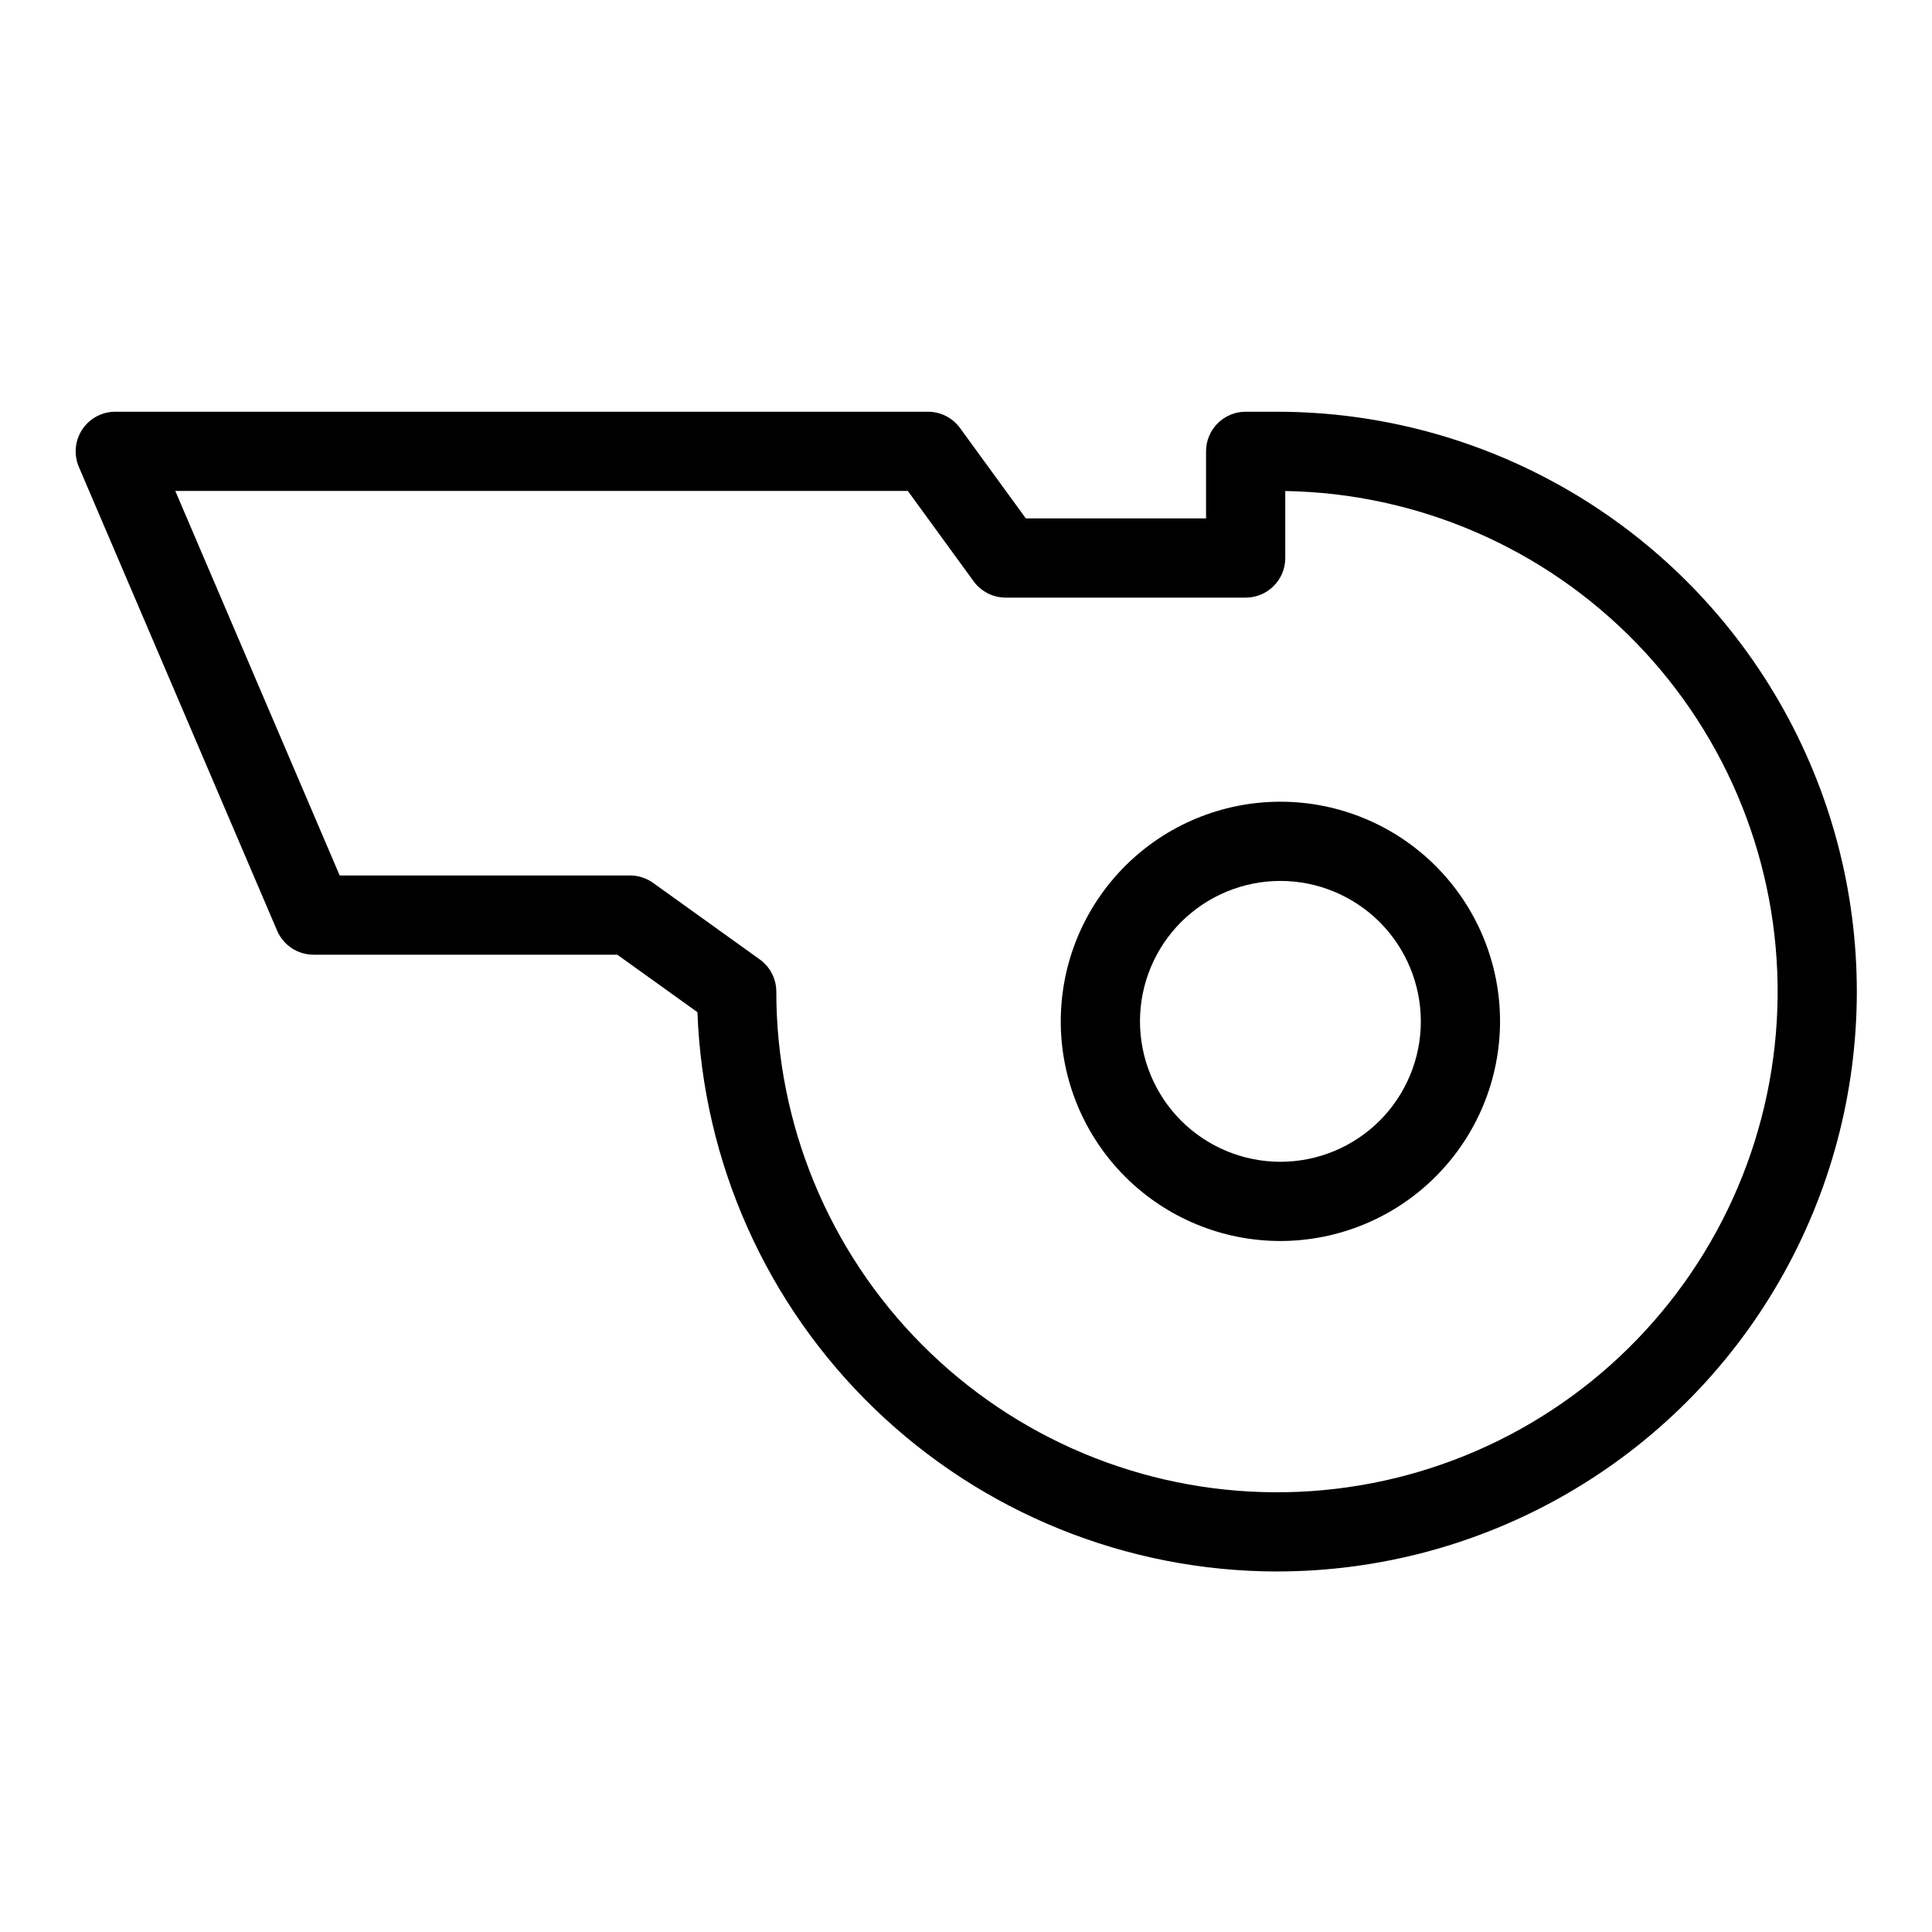
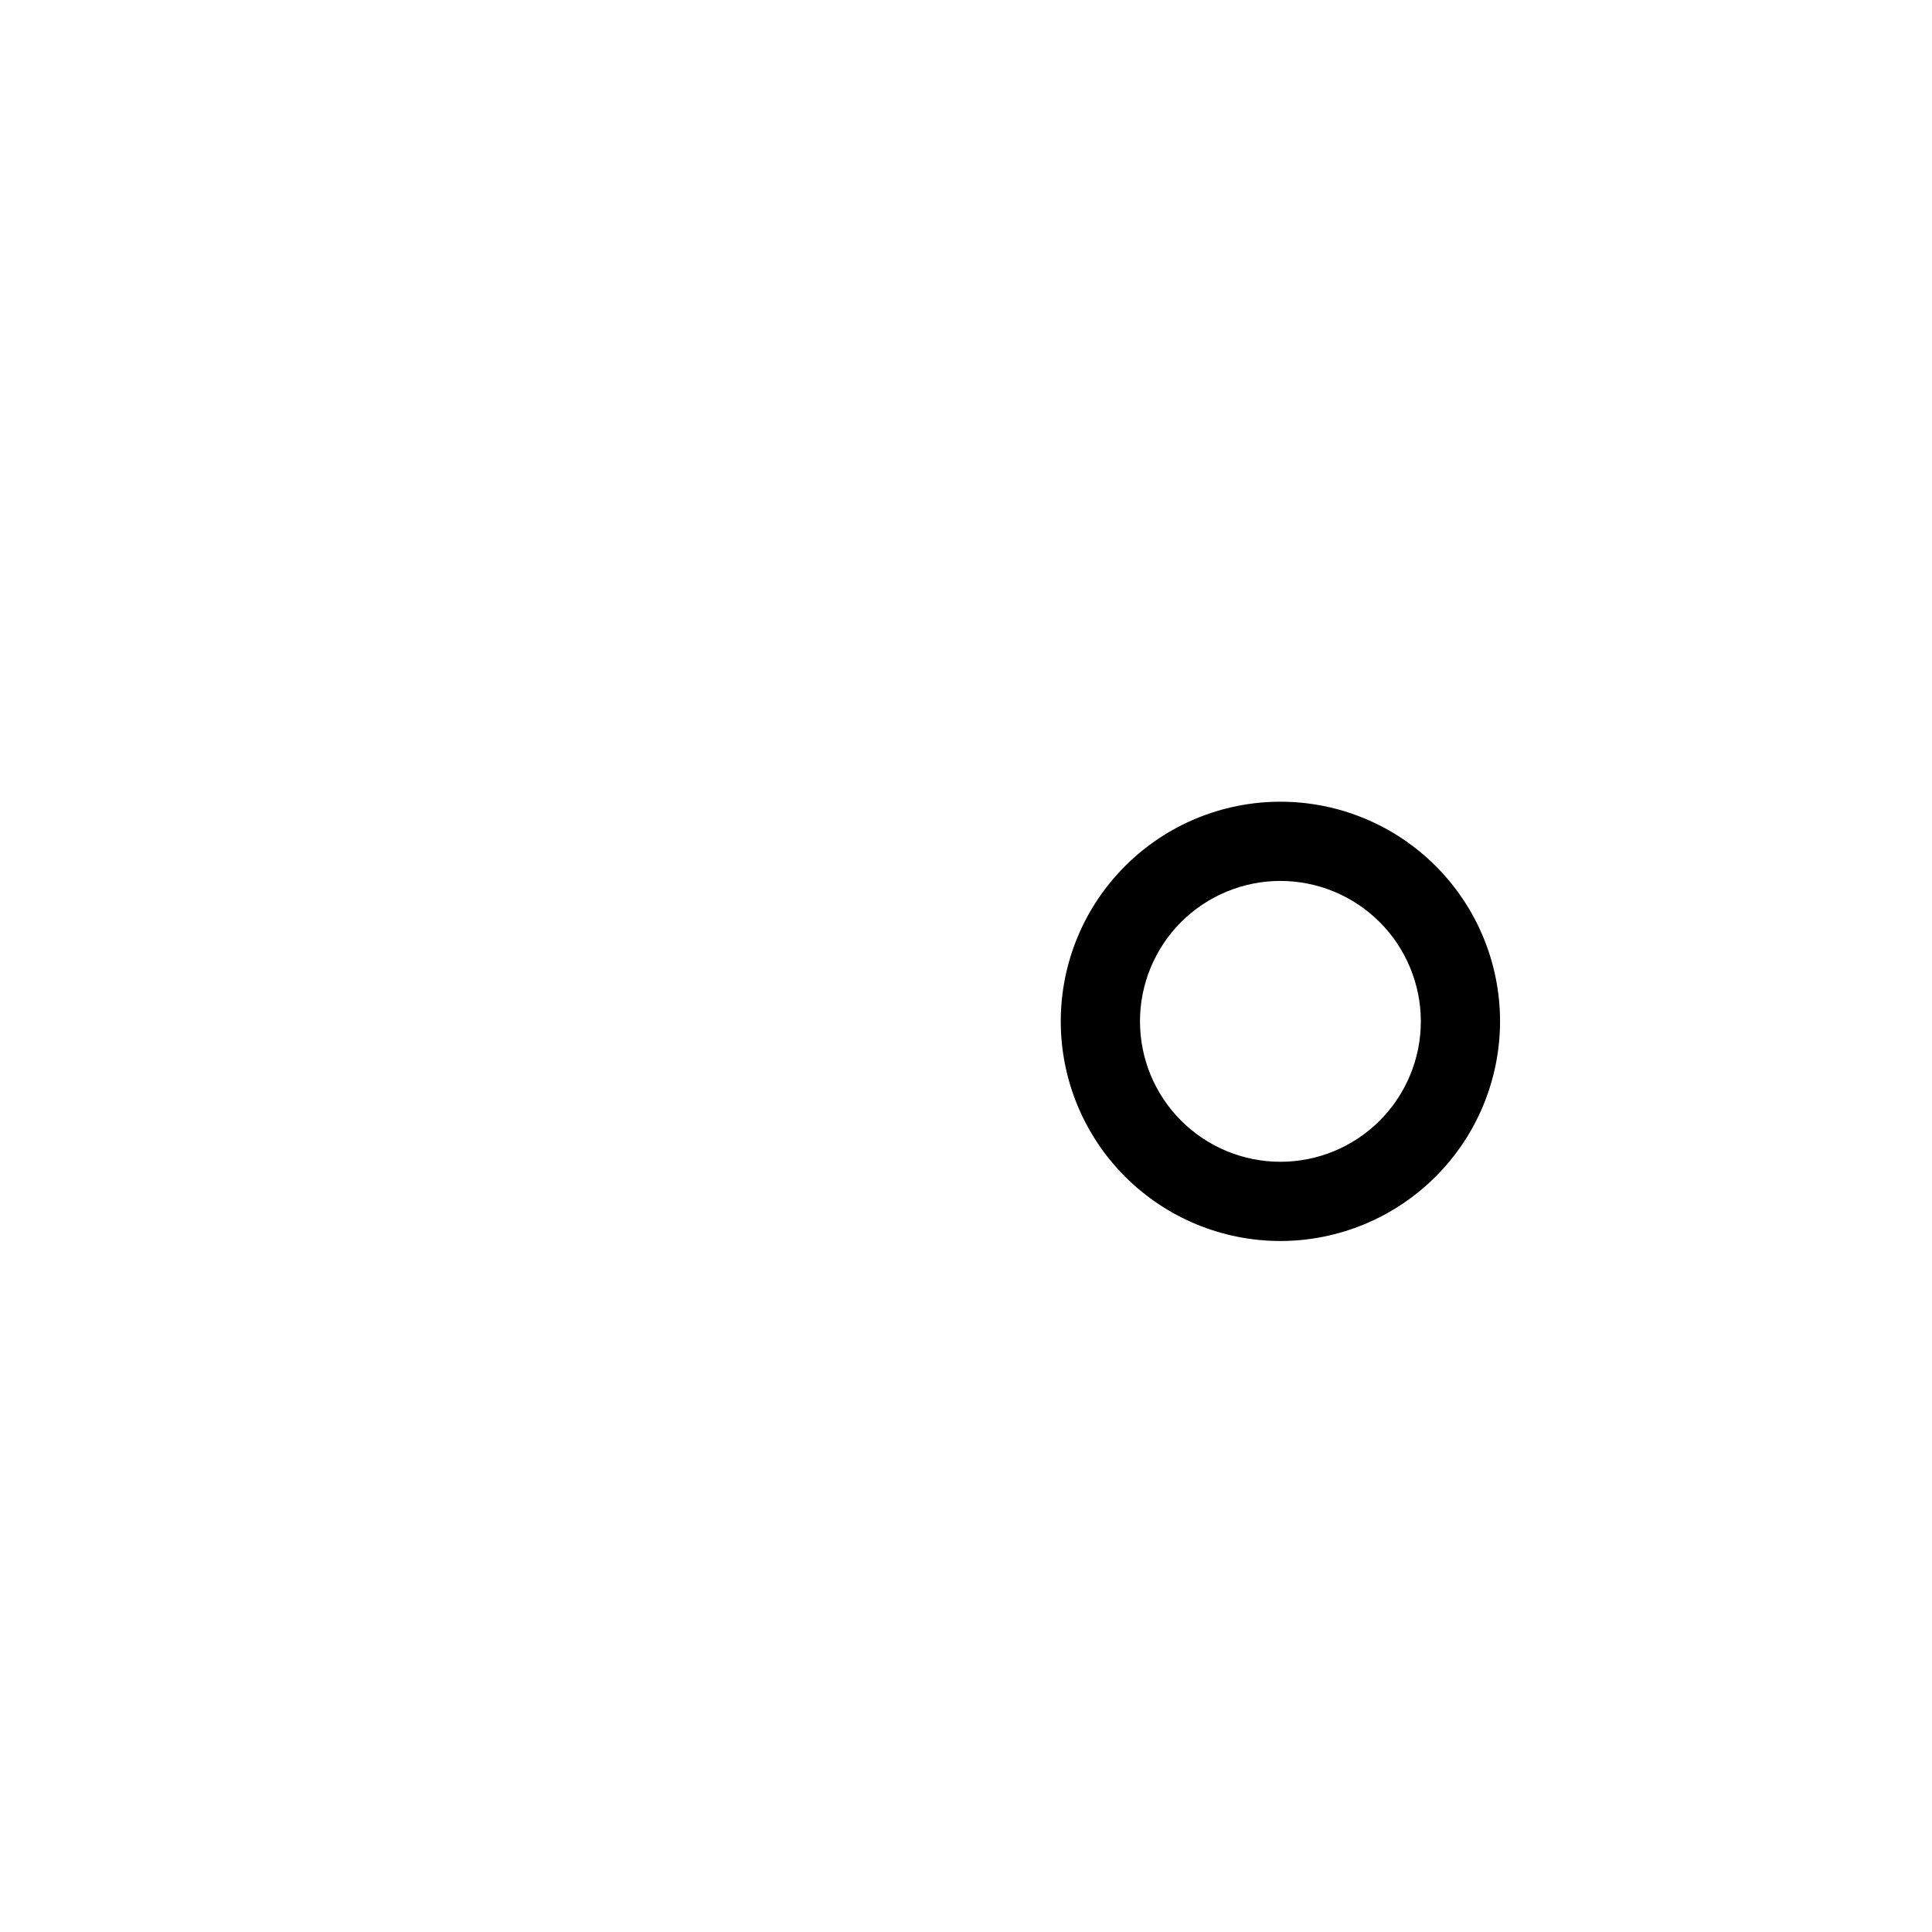
<svg xmlns="http://www.w3.org/2000/svg" fill="#000000" width="800px" height="800px" version="1.1" viewBox="144 144 512 512">
  <g>
-     <path d="m482.41 560.46c-39.797-0.043-78.031-15.508-106.67-43.145-28.637-27.637-45.449-65.293-46.91-105.07l-21.242-15.242h-80.496c-4.203 0.004-8-2.504-9.652-6.367l-52.543-122.9c-1.383-3.242-1.051-6.965 0.895-9.906 1.941-2.945 5.231-4.715 8.758-4.715h215.38c3.356 0 6.508 1.602 8.484 4.312l17.441 23.953h47.762v-17.77c0-5.797 4.699-10.496 10.496-10.496h8.297c54.902 0 105.63 29.289 133.08 76.832 27.453 47.547 27.453 106.12 0 153.67-27.449 47.547-78.18 76.836-133.08 76.836zm-248.39-184.45h76.949c2.195 0 4.336 0.691 6.117 1.969l28.266 20.281c2.746 1.973 4.379 5.144 4.379 8.527-0.004 35.062 13.875 68.699 38.602 93.562 24.723 24.859 58.281 38.926 93.344 39.121 35.062 0.191 68.777-13.5 93.773-38.086 24.996-24.586 39.246-58.07 39.637-93.129 0.387-35.062-13.121-68.848-37.57-93.98-24.445-25.133-57.848-39.57-92.906-40.148v17.754c0 5.797-4.699 10.492-10.496 10.496h-63.598c-3.356 0-6.508-1.605-8.488-4.316l-17.441-23.953h-194.13z" />
    <path d="m483.32 472.88c-15.438-0.004-30.242-6.137-41.156-17.051-10.918-10.918-17.051-25.723-17.051-41.16 0.004-15.438 6.133-30.242 17.051-41.156 10.914-10.918 25.719-17.051 41.156-17.051s30.242 6.133 41.16 17.051c10.914 10.914 17.047 25.719 17.051 41.156-0.02 15.434-6.156 30.23-17.07 41.141-10.91 10.914-25.707 17.051-41.141 17.07zm0-95.422v-0.004c-9.871 0.004-19.336 3.926-26.316 10.902-6.977 6.981-10.898 16.445-10.898 26.316 0.004 9.871 3.926 19.336 10.902 26.316 6.981 6.977 16.445 10.898 26.316 10.898 9.871 0 19.336-3.922 26.316-10.902 6.977-6.981 10.898-16.445 10.898-26.316-0.012-9.867-3.938-19.328-10.914-26.305-6.977-6.977-16.438-10.898-26.305-10.91z" />
  </g>
</svg>